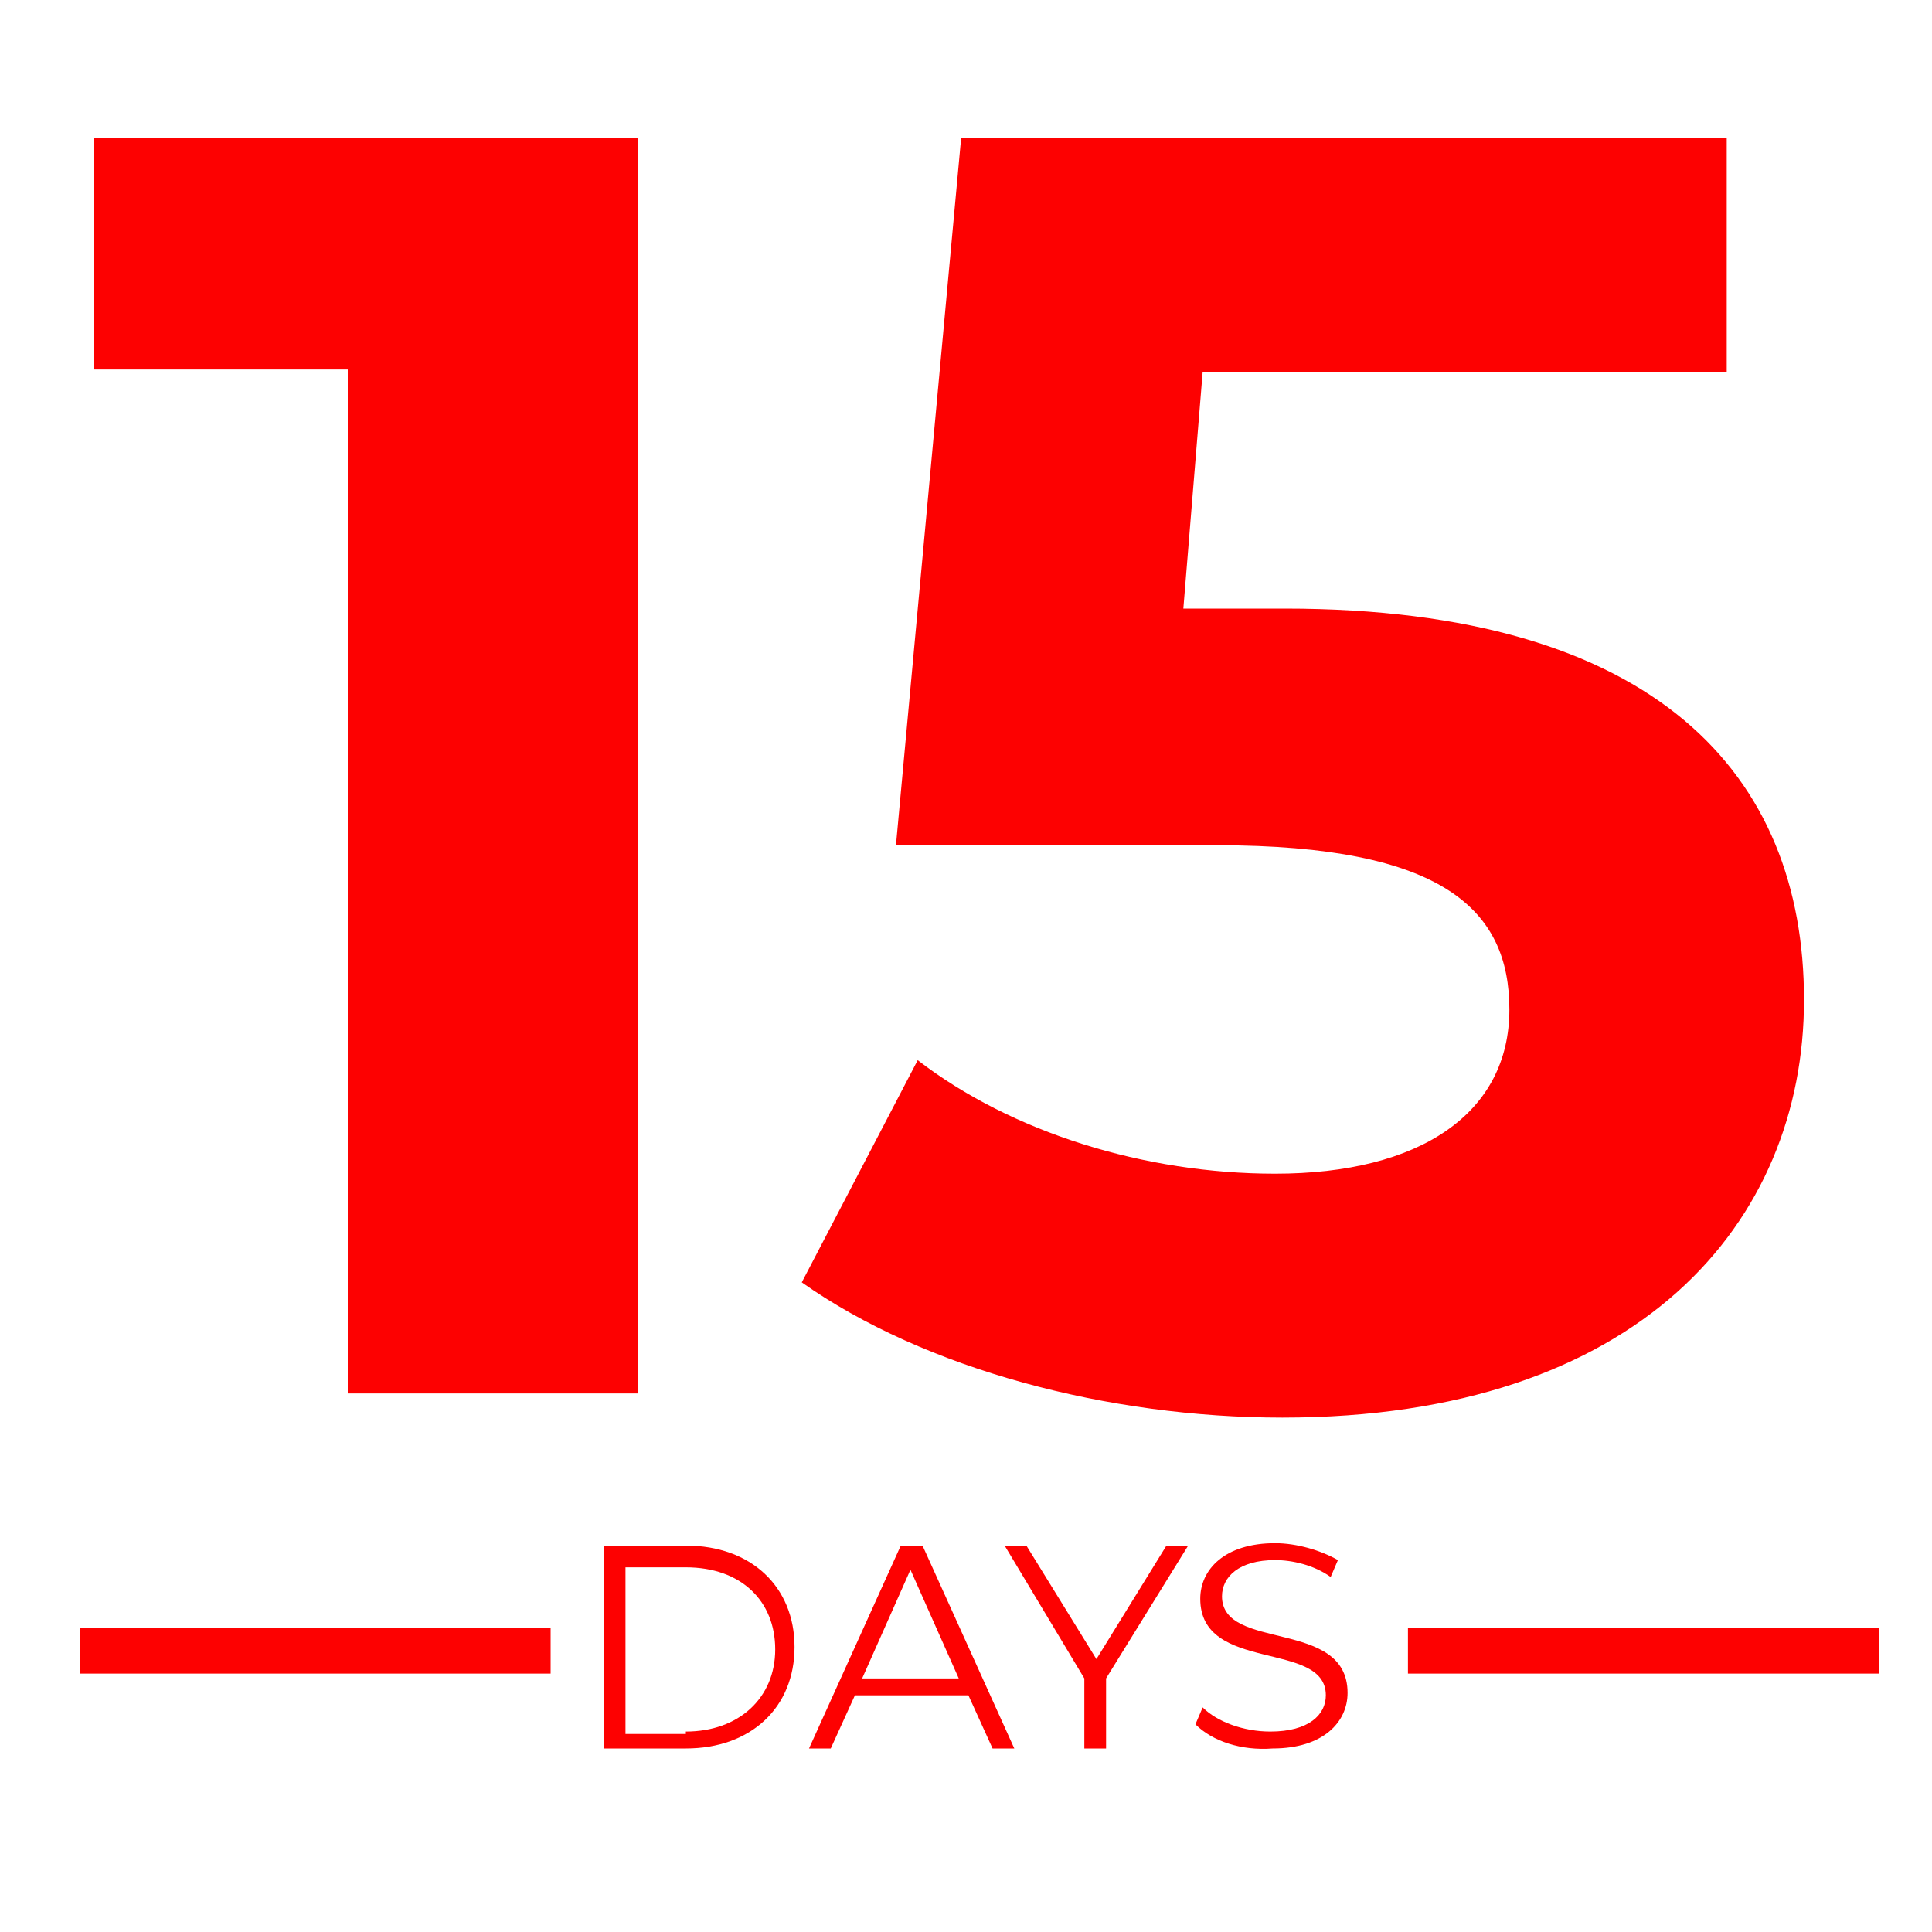
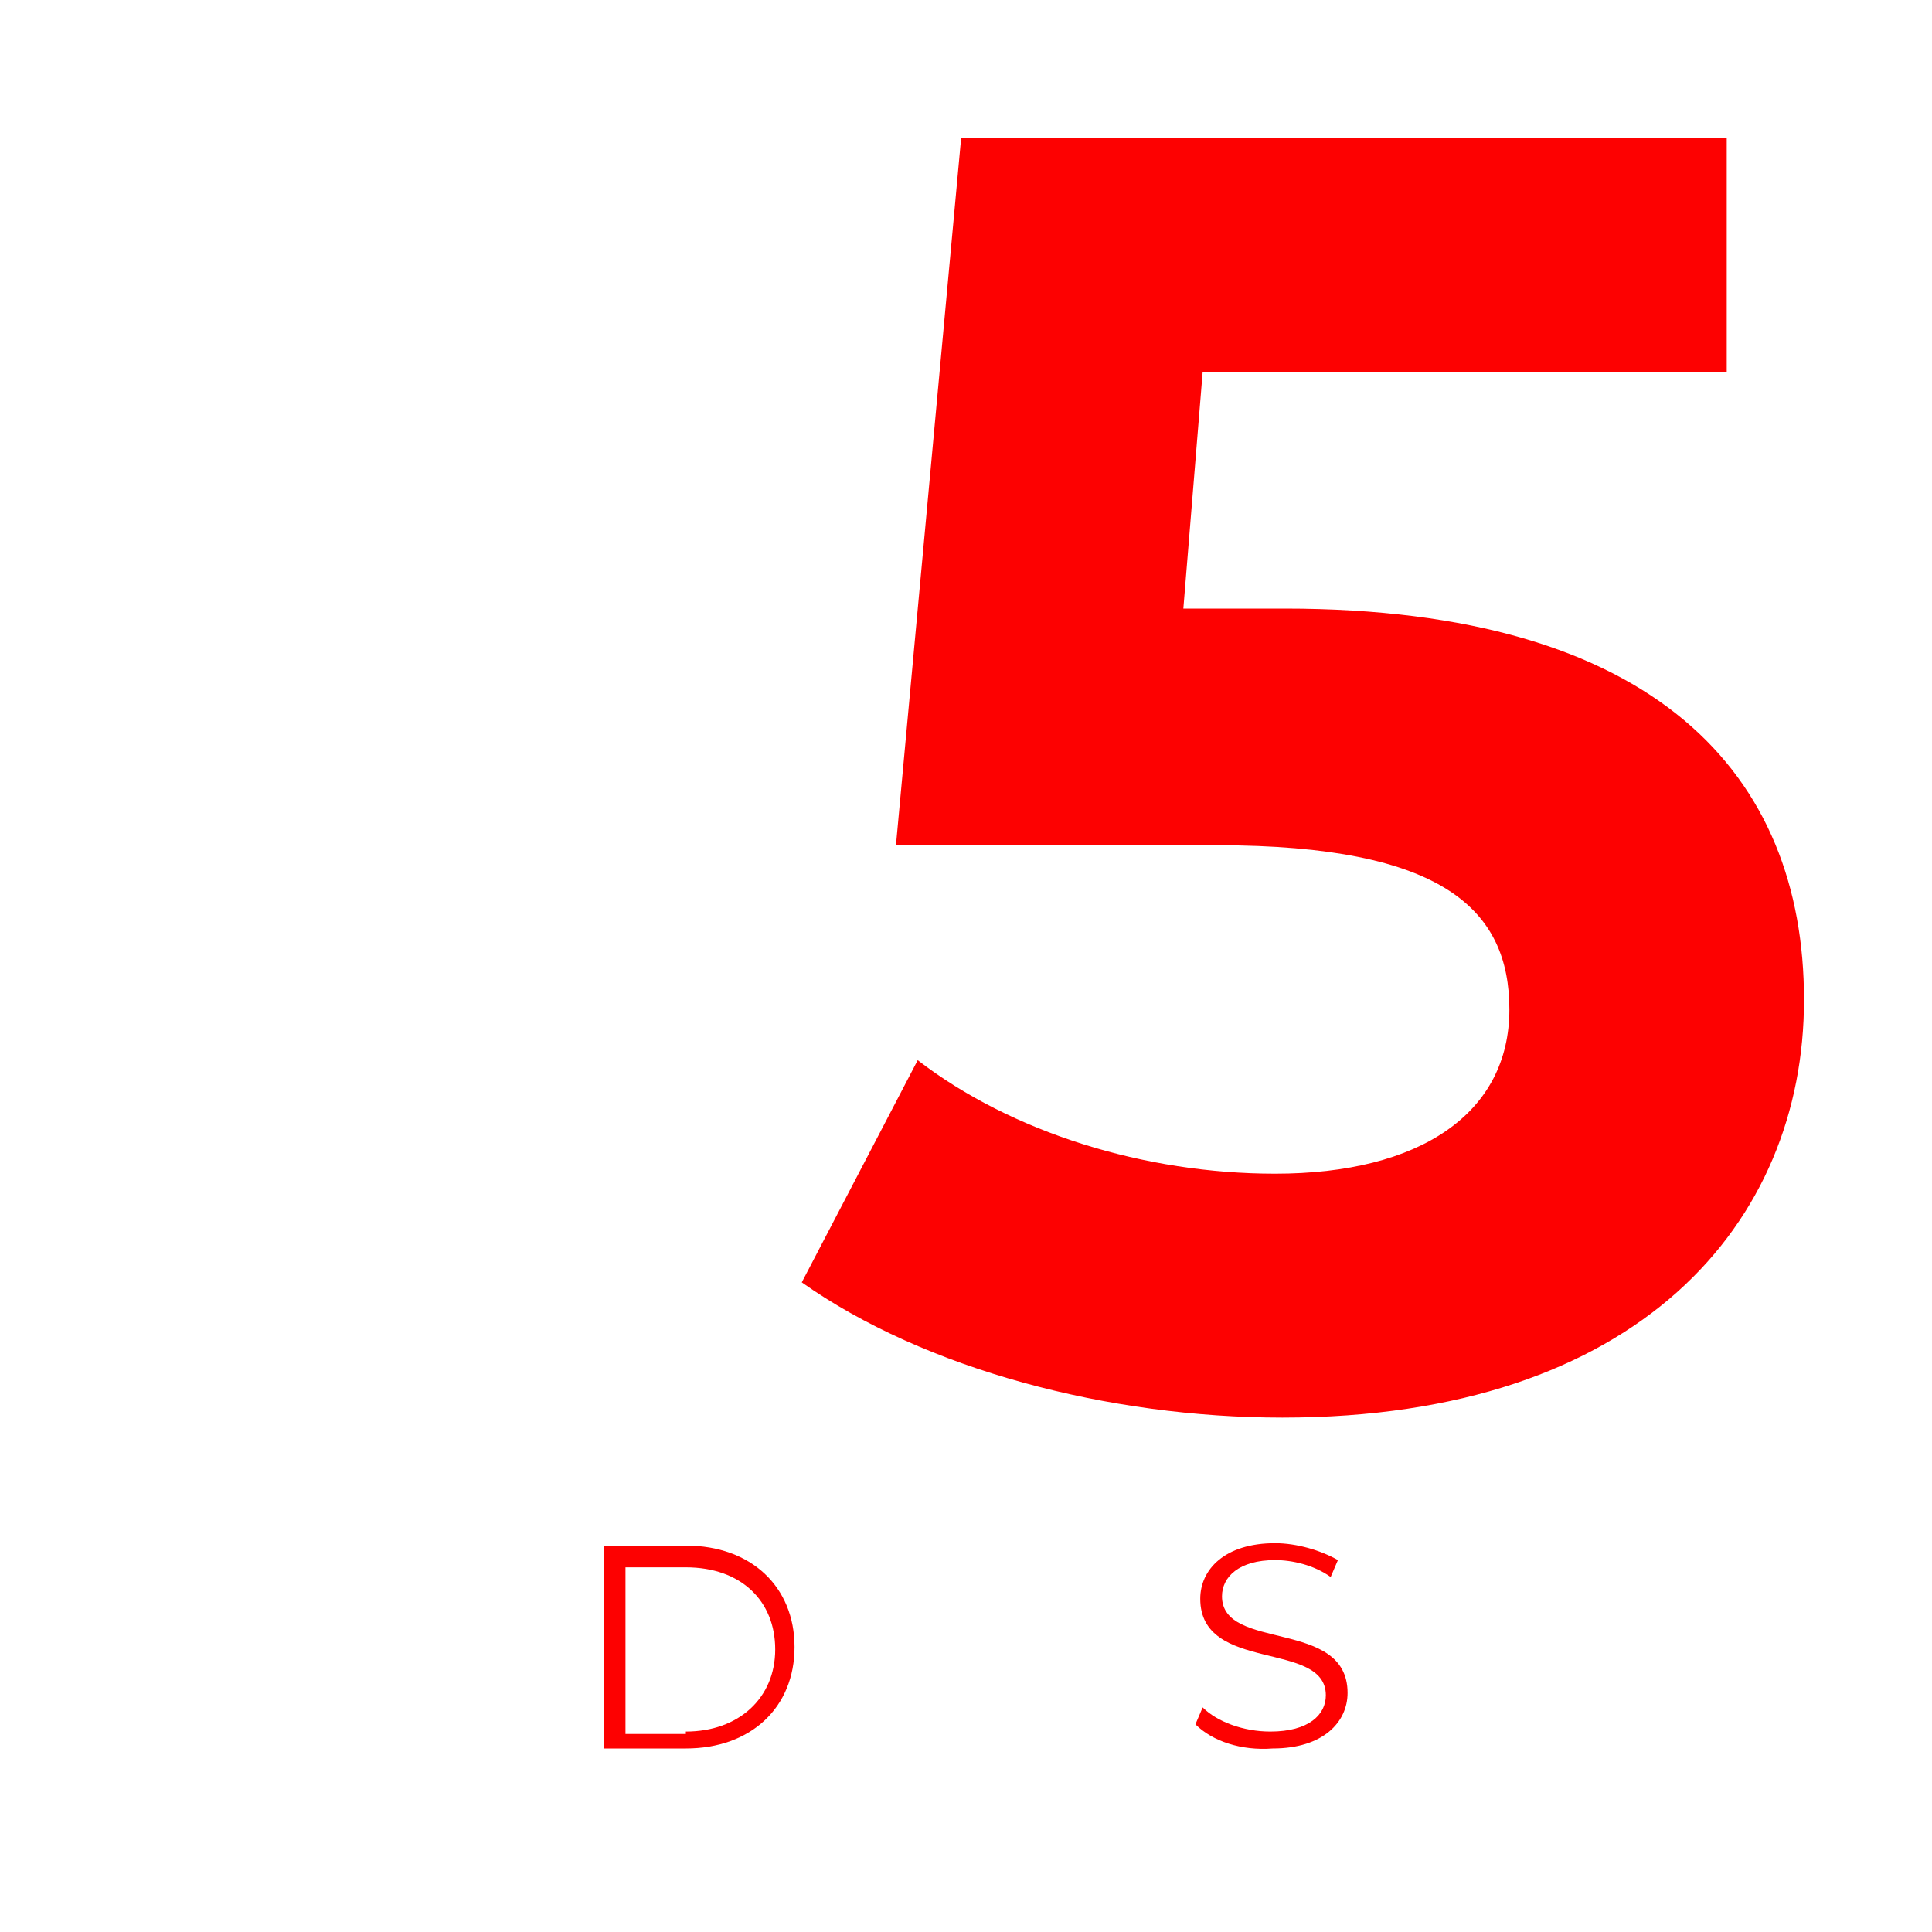
<svg xmlns="http://www.w3.org/2000/svg" version="1.1" id="Layer_1" x="0px" y="0px" viewBox="0 0 80 80" style="enable-background:new 0 0 80 80;" xml:space="preserve">
  <style type="text/css">
	.st0{fill:#FD0101;}
</style>
  <g>
-     <path class="st0" d="M26.4,5.7v52h-12V15.3H3.9V5.7H26.4z" />
    <path class="st0" d="M74.7,41.4c0,9.2-6.8,17.3-21.6,17.3c-7.2,0-14.8-2-19.9-5.6l4.8-9.2c3.9,3,9.4,4.7,14.8,4.7   c6,0,9.7-2.5,9.7-6.8c0-4.1-2.7-6.8-12.1-6.8H37.1l2.7-29.3h31.7v9.7H49.8L49,25.2h4.2C68.6,25.2,74.7,32.1,74.7,41.4z" />
  </g>
  <g>
    <path class="st0" d="M25,64h3.4c2.7,0,4.5,1.7,4.5,4.2s-1.8,4.2-4.5,4.2H25V64z M28.4,71.7c2.2,0,3.7-1.4,3.7-3.4s-1.4-3.4-3.7-3.4   h-2.5v6.9H28.4z" />
-     <path class="st0" d="M40.1,70.2h-4.7l-1,2.2h-0.9l3.8-8.4h0.9l3.8,8.4h-0.9L40.1,70.2z M39.7,69.5l-2-4.5l-2,4.5H39.7z" />
-     <path class="st0" d="M45.8,69.5v2.9h-0.9v-2.9L41.6,64h0.9l2.9,4.7l2.9-4.7h0.9L45.8,69.5z" />
    <path class="st0" d="M49.5,71.4l0.3-0.7c0.6,0.6,1.7,1,2.8,1c1.6,0,2.3-0.7,2.3-1.5c0-2.3-5.2-0.9-5.2-4c0-1.2,1-2.3,3.1-2.3   c0.9,0,1.9,0.3,2.6,0.7l-0.3,0.7c-0.7-0.5-1.6-0.7-2.3-0.7c-1.5,0-2.2,0.7-2.2,1.5c0,2.3,5.2,0.9,5.2,4c0,1.2-1,2.3-3.1,2.3   C51.4,72.5,50.2,72.1,49.5,71.4z" />
  </g>
-   <rect x="3.3" y="67.4" class="st0" width="19.5" height="1.9" />
-   <rect x="58.3" y="67.4" class="st0" width="19.5" height="1.9" />
</svg>